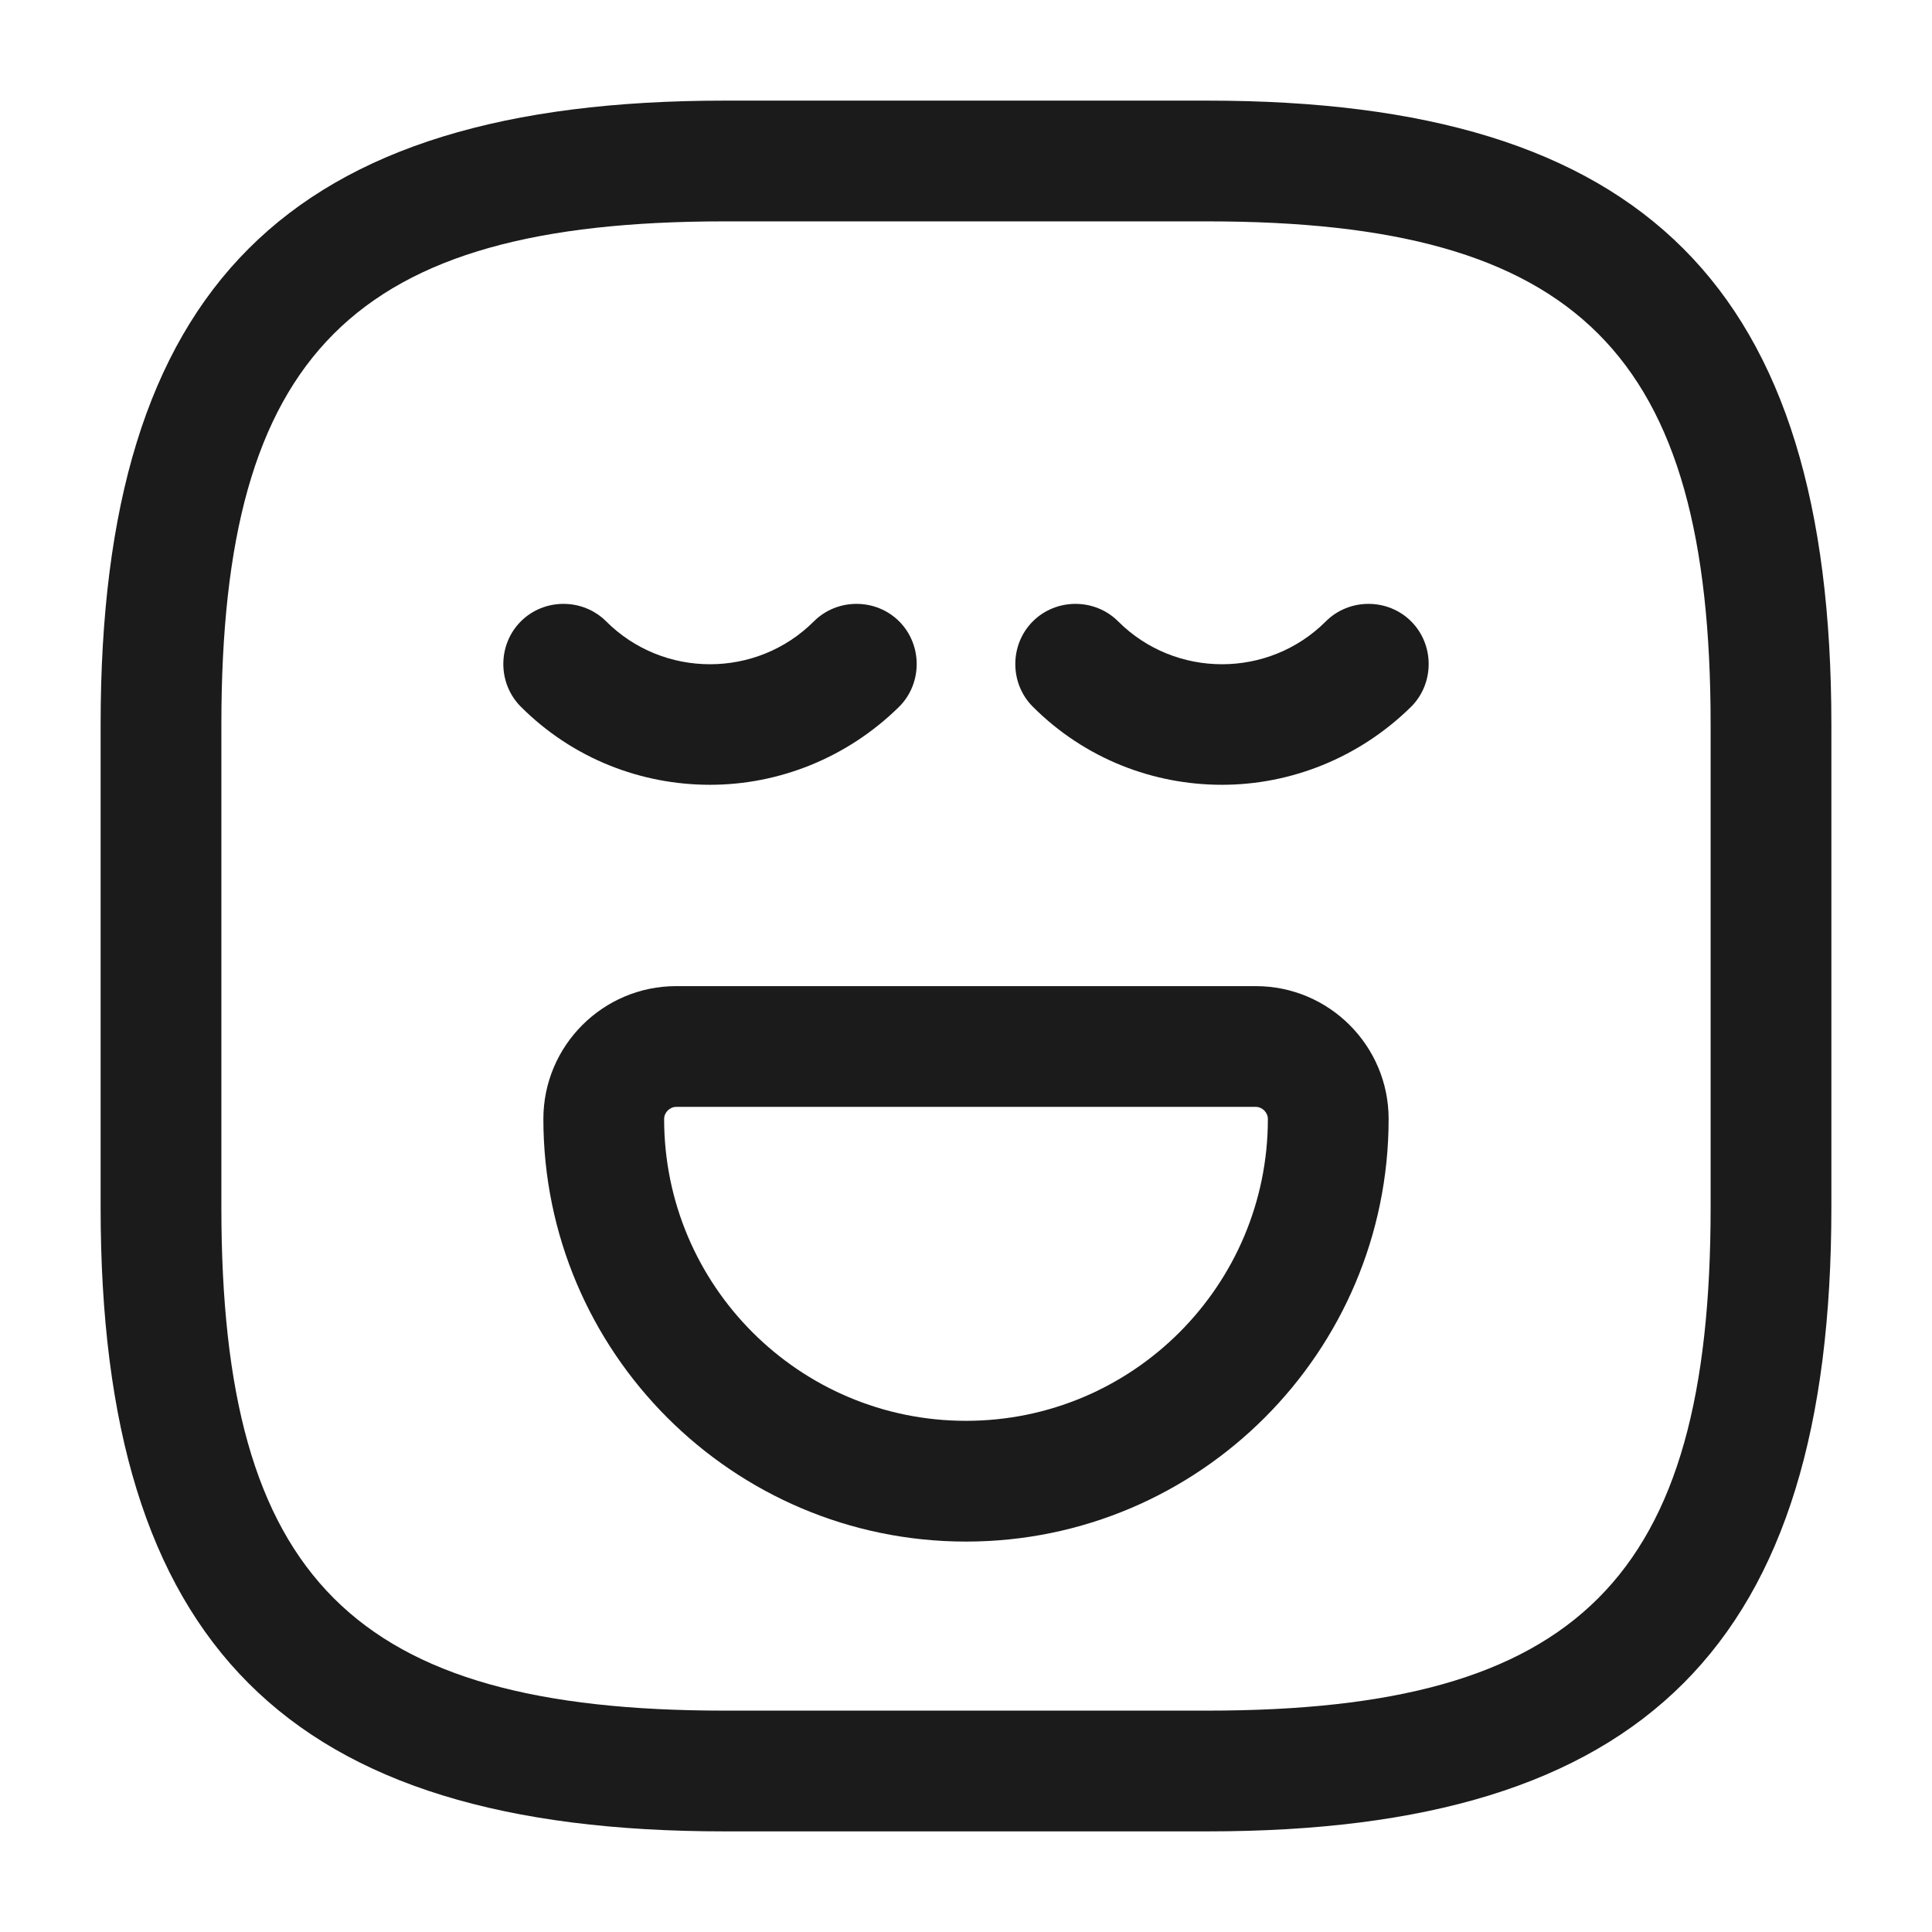
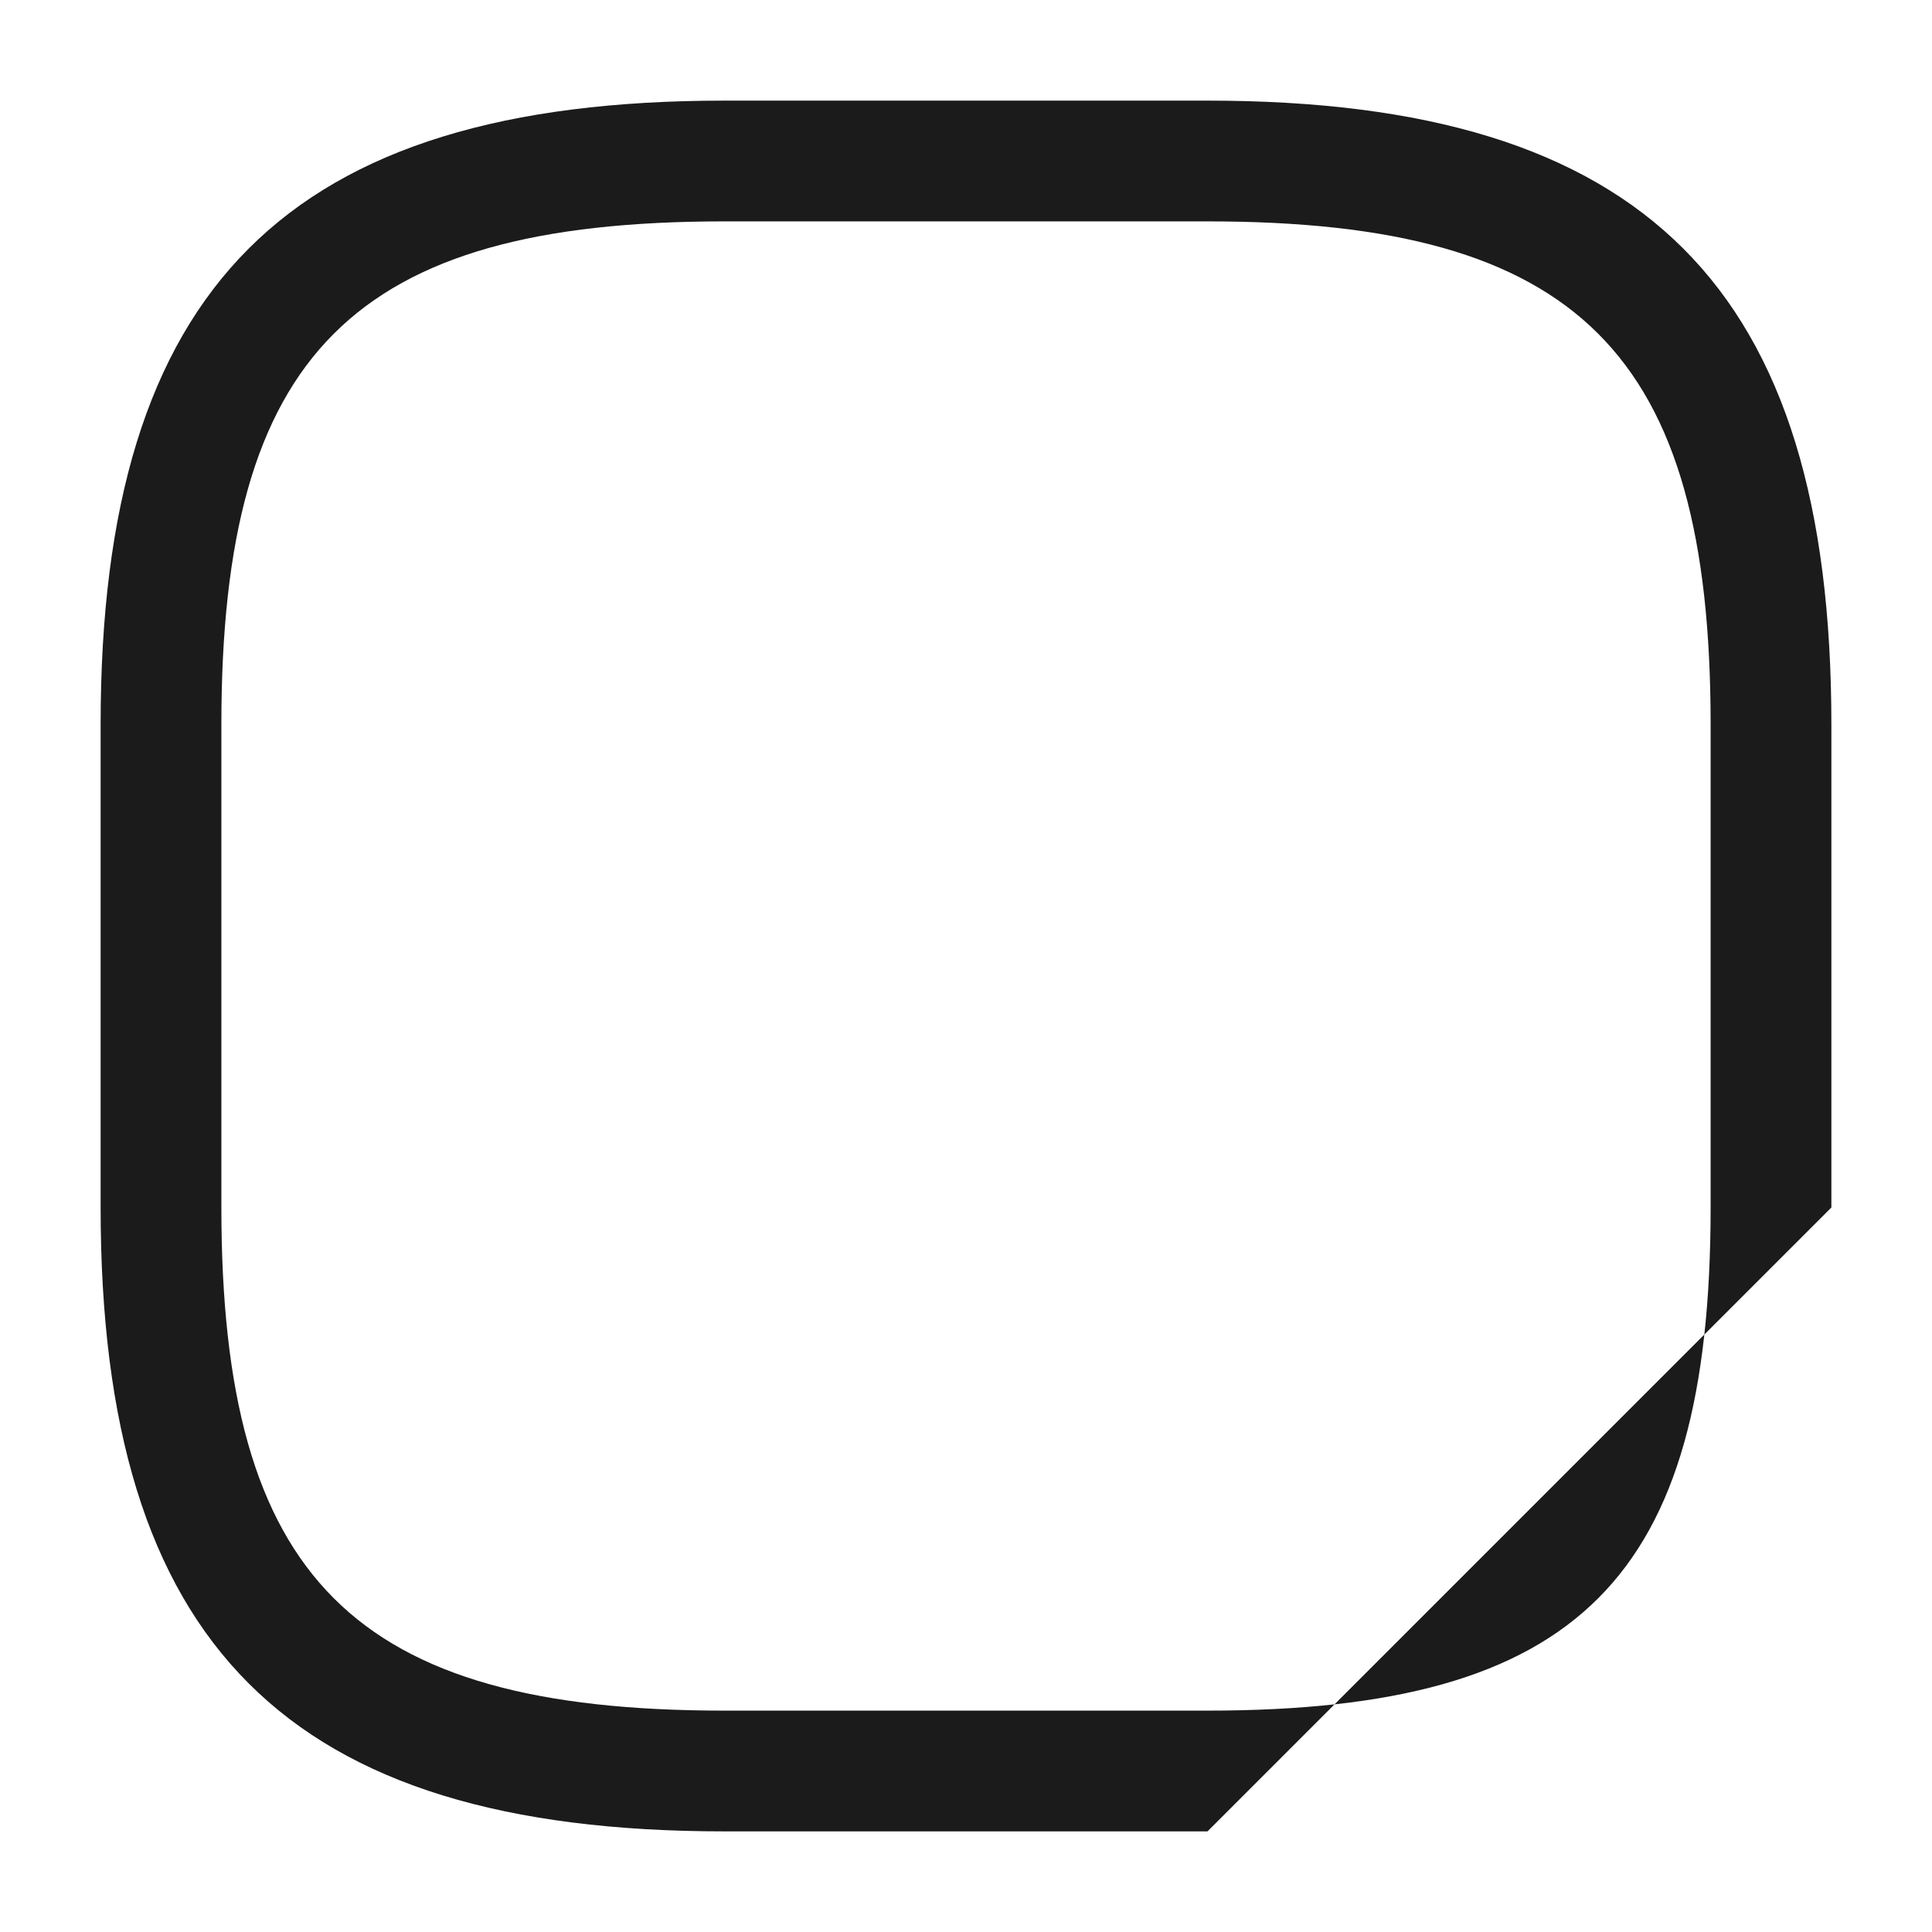
<svg xmlns="http://www.w3.org/2000/svg" width="24" height="24" viewBox="0 0 24 24" fill="none">
  <g clip-path="url(#clip0_537_3208)">
    <mask id="mask0_537_3208" style="mask-type:luminance" maskUnits="userSpaceOnUse" x="0" y="0" width="24" height="24">
      <path d="M24 0H0V24H24V0Z" fill="white" />
    </mask>
    <g mask="url(#mask0_537_3208)">
-       <path d="M15 22.75H9C3.57 22.75 1.25 20.43 1.25 15V9C1.25 3.57 3.57 1.25 9 1.25H15C20.43 1.25 22.75 3.57 22.75 9V15C22.75 20.43 20.43 22.75 15 22.75ZM9 2.75C4.39 2.75 2.75 4.39 2.75 9V15C2.75 19.61 4.39 21.25 9 21.25H15C19.61 21.25 21.25 19.61 21.25 15V9C21.25 4.39 19.61 2.75 15 2.75H9Z" fill="#1B1B1C" />
-       <path d="M8.82 9.749C7.97 9.749 7.12 9.429 6.47 8.779C6.18 8.489 6.18 8.009 6.47 7.719C6.76 7.429 7.24 7.429 7.53 7.719C8.24 8.429 9.4 8.429 10.11 7.719C10.4 7.429 10.88 7.429 11.17 7.719C11.46 8.009 11.46 8.489 11.17 8.779C10.52 9.419 9.67 9.749 8.82 9.749Z" fill="#1B1B1C" />
-       <path d="M15.18 9.749C14.33 9.749 13.48 9.429 12.83 8.779C12.54 8.489 12.54 8.009 12.83 7.719C13.12 7.429 13.6 7.429 13.89 7.719C14.6 8.429 15.76 8.429 16.47 7.719C16.76 7.429 17.24 7.429 17.53 7.719C17.82 8.009 17.82 8.489 17.53 8.779C16.88 9.419 16.03 9.749 15.18 9.749Z" fill="#1B1B1C" />
-       <path d="M12 19.15C9.1 19.15 6.75 16.79 6.75 13.9C6.75 12.99 7.49 12.25 8.4 12.25H15.6C16.51 12.25 17.25 12.99 17.25 13.9C17.25 16.79 14.9 19.15 12 19.15ZM8.4 13.75C8.32 13.75 8.25 13.82 8.25 13.9C8.25 15.97 9.93 17.65 12 17.65C14.07 17.65 15.75 15.97 15.75 13.9C15.75 13.82 15.68 13.75 15.6 13.75H8.4Z" fill="#1B1B1C" />
+       <path d="M15 22.75H9C3.57 22.75 1.25 20.43 1.25 15V9C1.25 3.57 3.57 1.25 9 1.25H15C20.43 1.25 22.75 3.57 22.75 9V15ZM9 2.75C4.39 2.75 2.75 4.39 2.75 9V15C2.75 19.61 4.39 21.25 9 21.25H15C19.61 21.25 21.25 19.61 21.25 15V9C21.25 4.39 19.61 2.75 15 2.75H9Z" fill="#1B1B1C" />
    </g>
  </g>
  <defs>
    <clipPath id="clip0_537_3208">
      <rect width="24" height="24" fill="white" />
    </clipPath>
  </defs>
</svg>